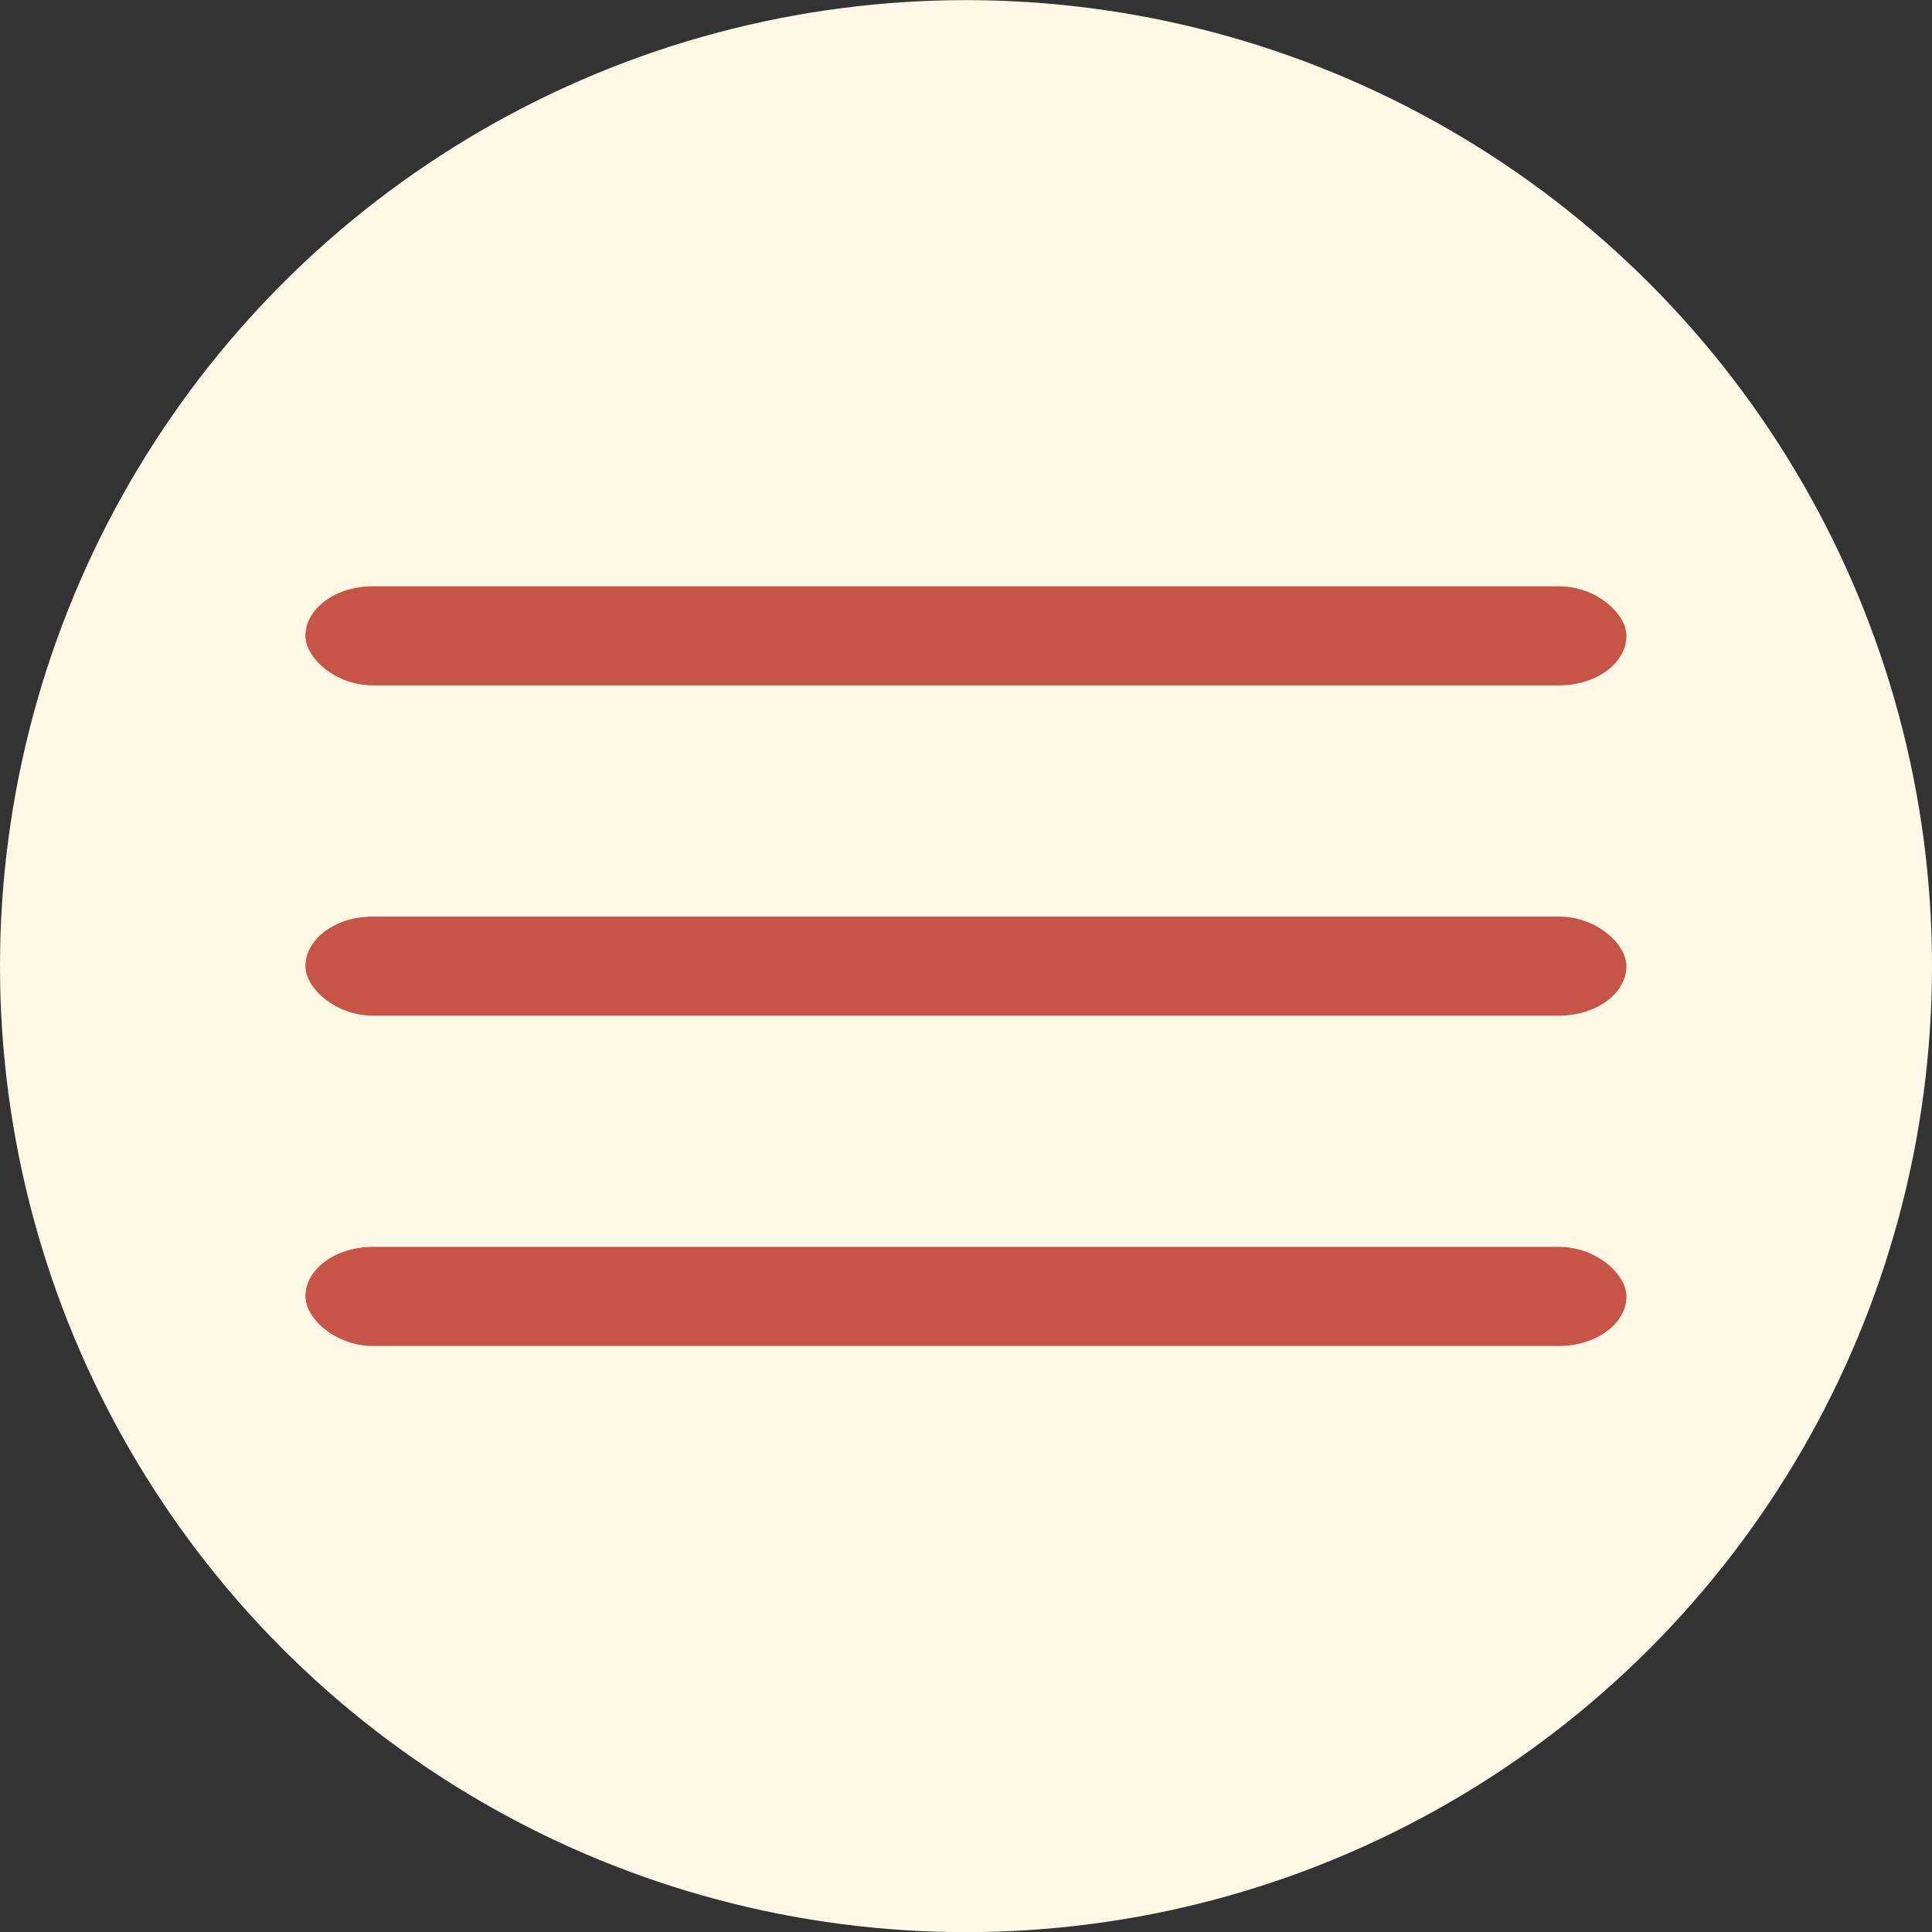
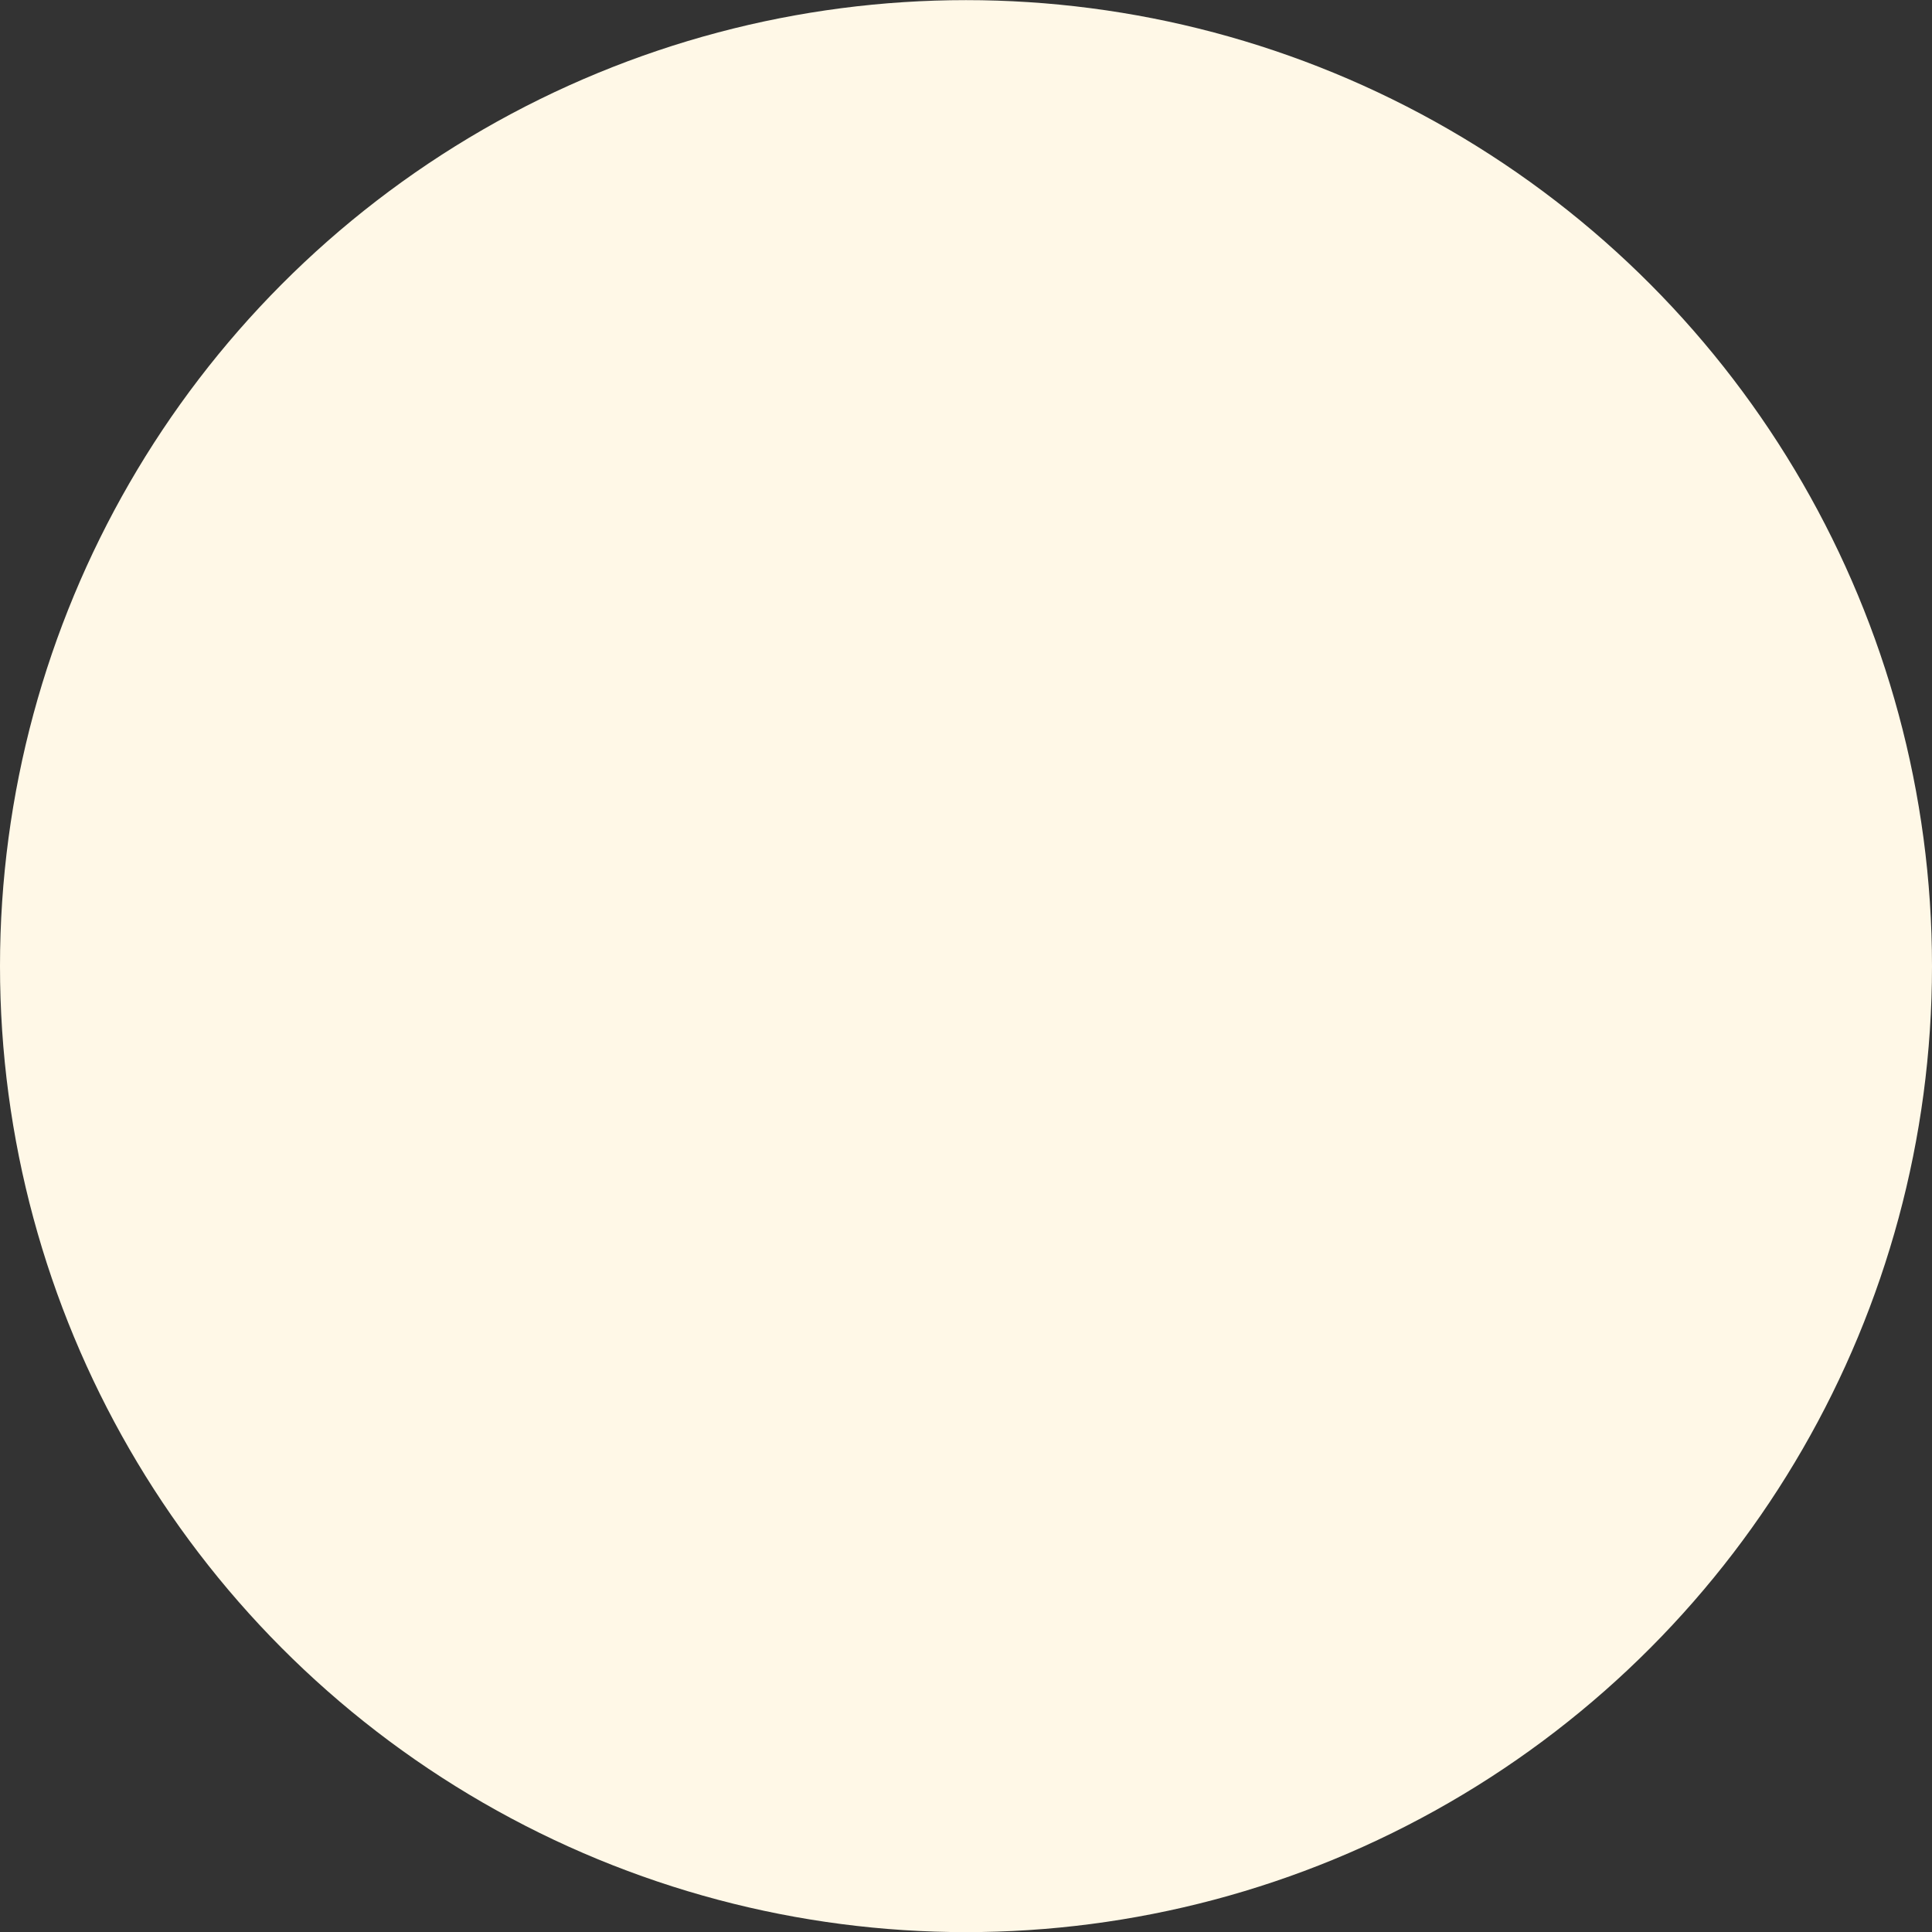
<svg xmlns="http://www.w3.org/2000/svg" xmlns:ns1="http://www.inkscape.org/namespaces/inkscape" width="15.478mm" height="15.478mm" viewBox="0 0 15.478 15.478" version="1.1" id="svg1">
  <rect x="0" y="0" width="15.478" height="15.478" fill="#333333" stroke="none" />
  <defs id="defs1" />
  <g id="g2" ns1:label="burger icon hidden" style="display:inline" transform="translate(-53.049,-55.562)">
    <circle style="display:inline;fill:#fff8e7;fill-opacity:1;stroke-width:0.087;stroke-linecap:square;stroke-miterlimit:0.2" id="path1" cx="60.788" cy="63.302" r="7.739" />
-     <rect style="fill:#c65547;fill-opacity:1;stroke-width:0.073;stroke-linecap:square;stroke-miterlimit:0.2" id="rect1" width="10.583" height="0.794" x="55.496" y="62.905" ry="0.541" />
-     <rect style="display:inline;fill:#c65547;fill-opacity:1;stroke-width:0.073;stroke-linecap:square;stroke-miterlimit:0.2" id="rect1-5" width="10.583" height="0.794" x="55.496" y="60.259" ry="0.541" />
-     <rect style="display:inline;fill:#c65547;fill-opacity:1;stroke-width:0.073;stroke-linecap:square;stroke-miterlimit:0.2" id="rect1-54" width="10.583" height="0.794" x="55.496" y="65.551" ry="0.541" />
  </g>
</svg>